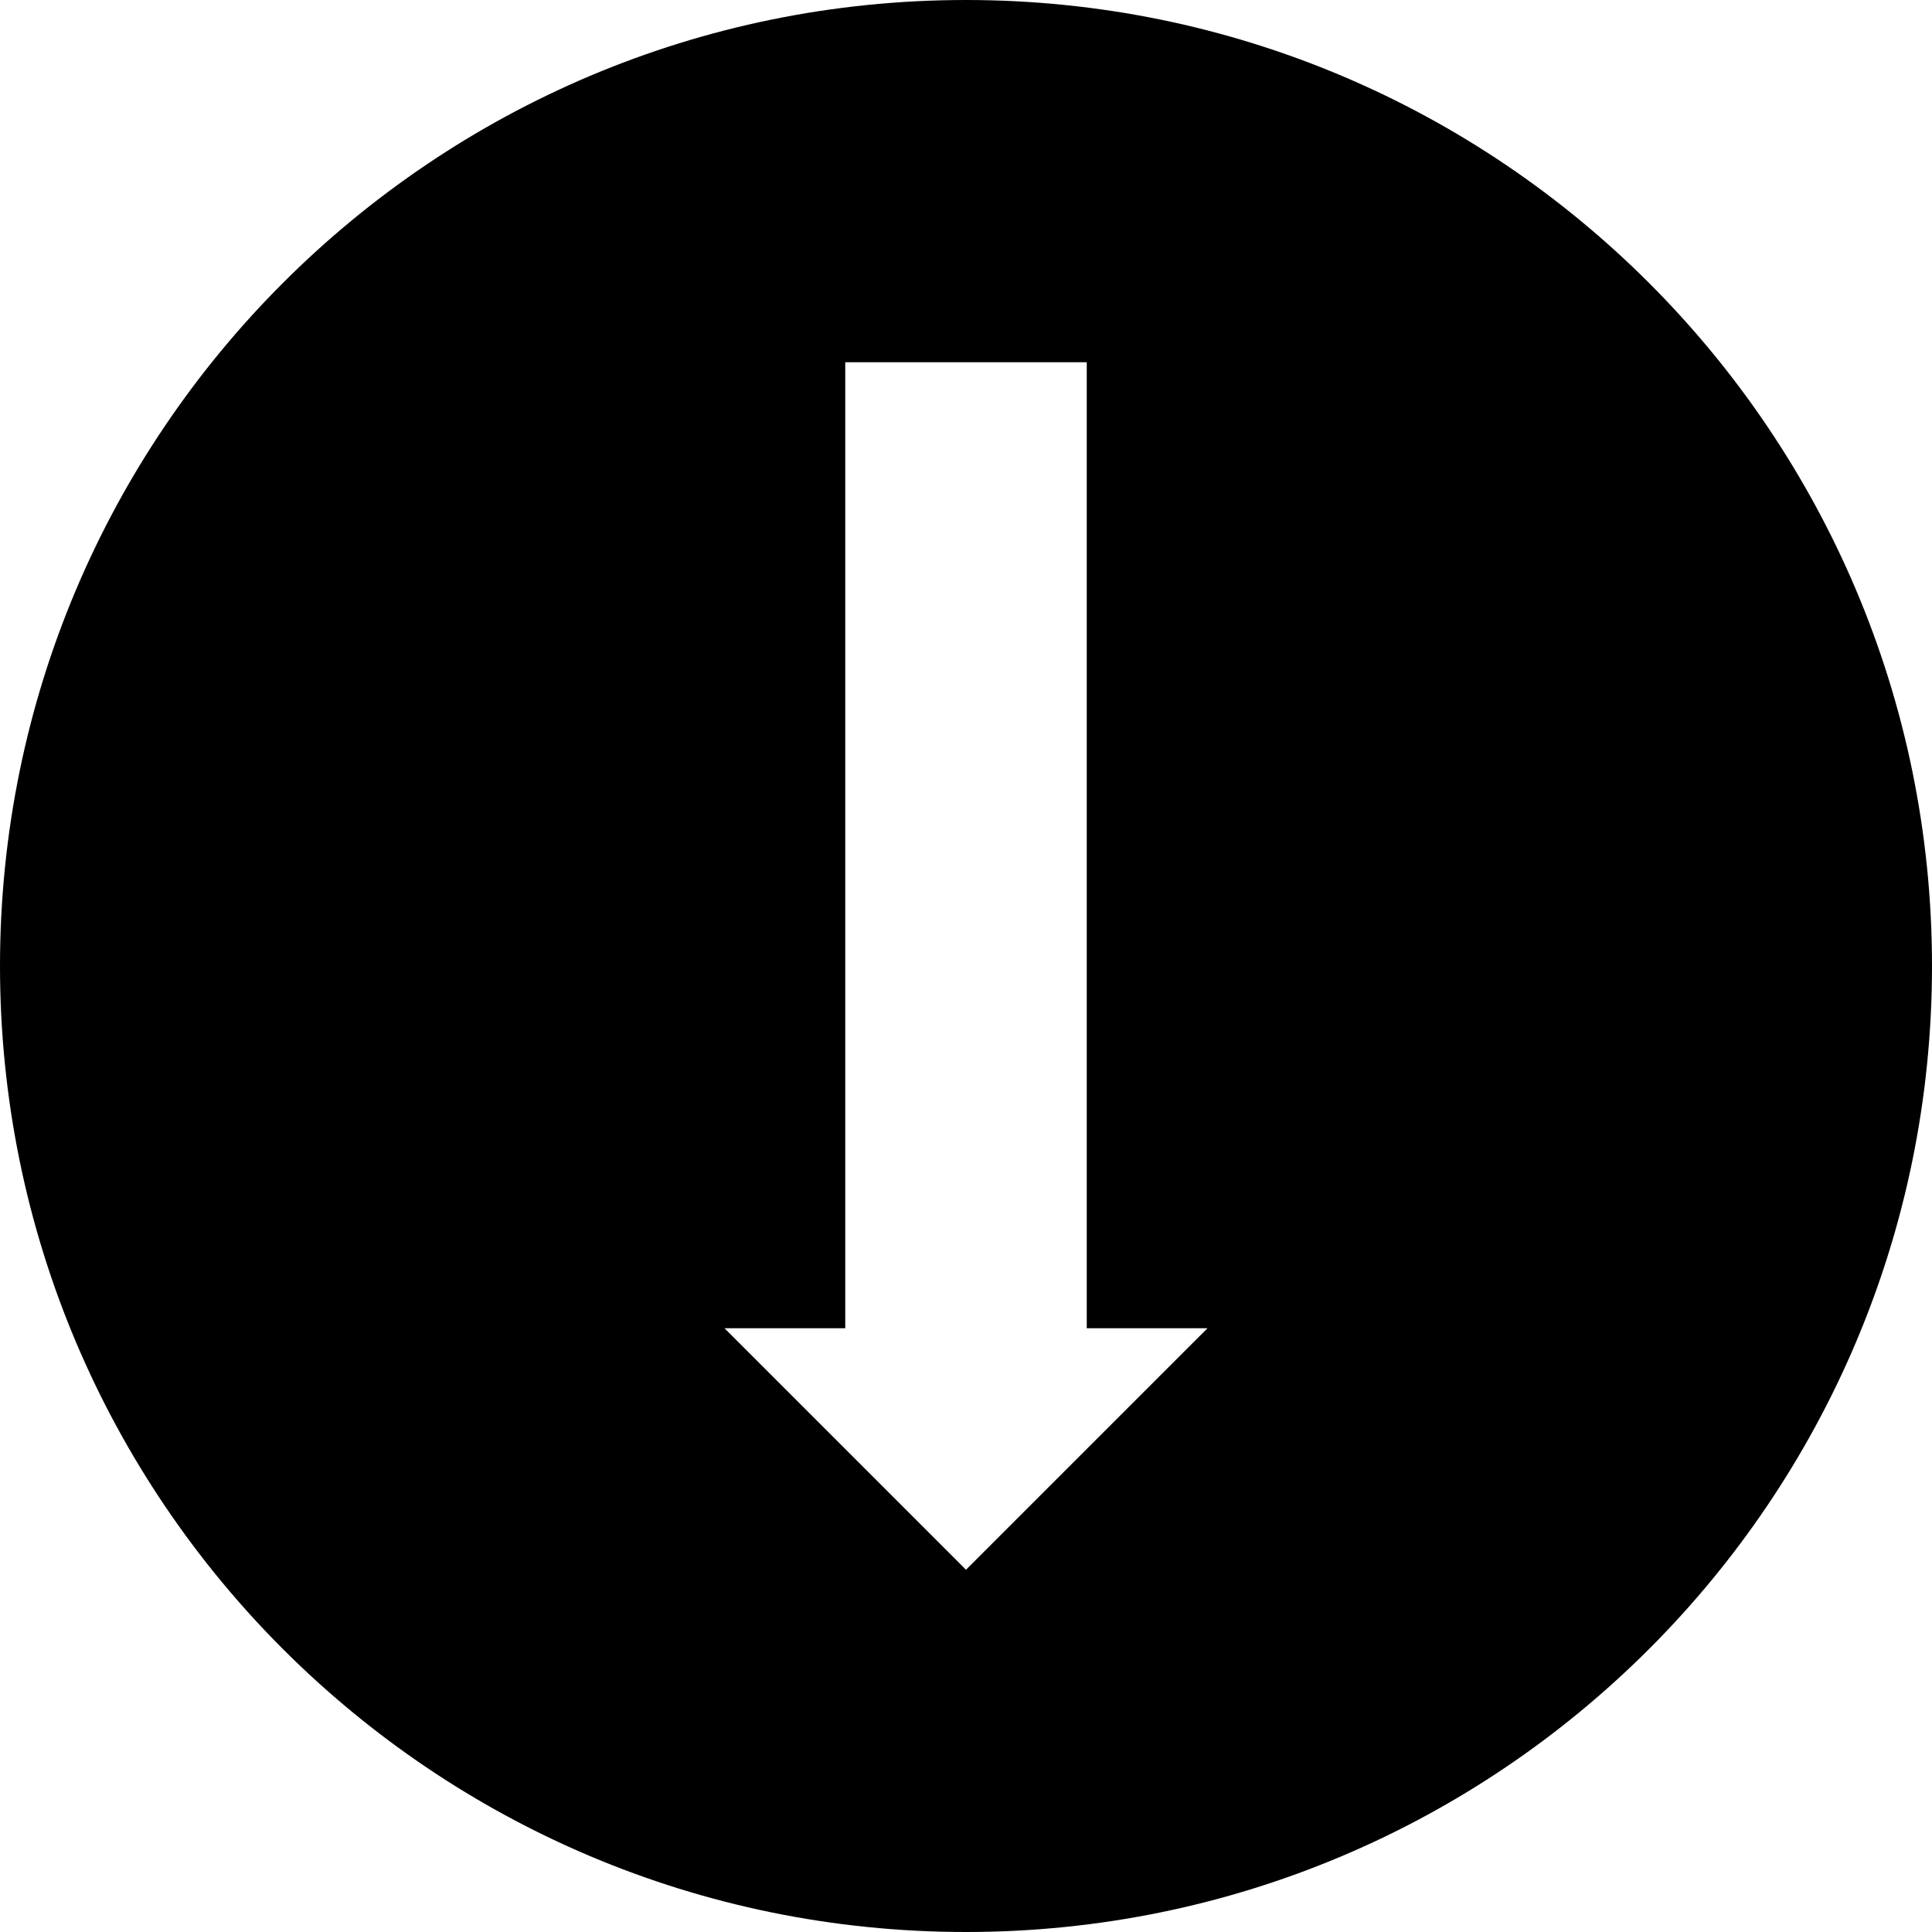
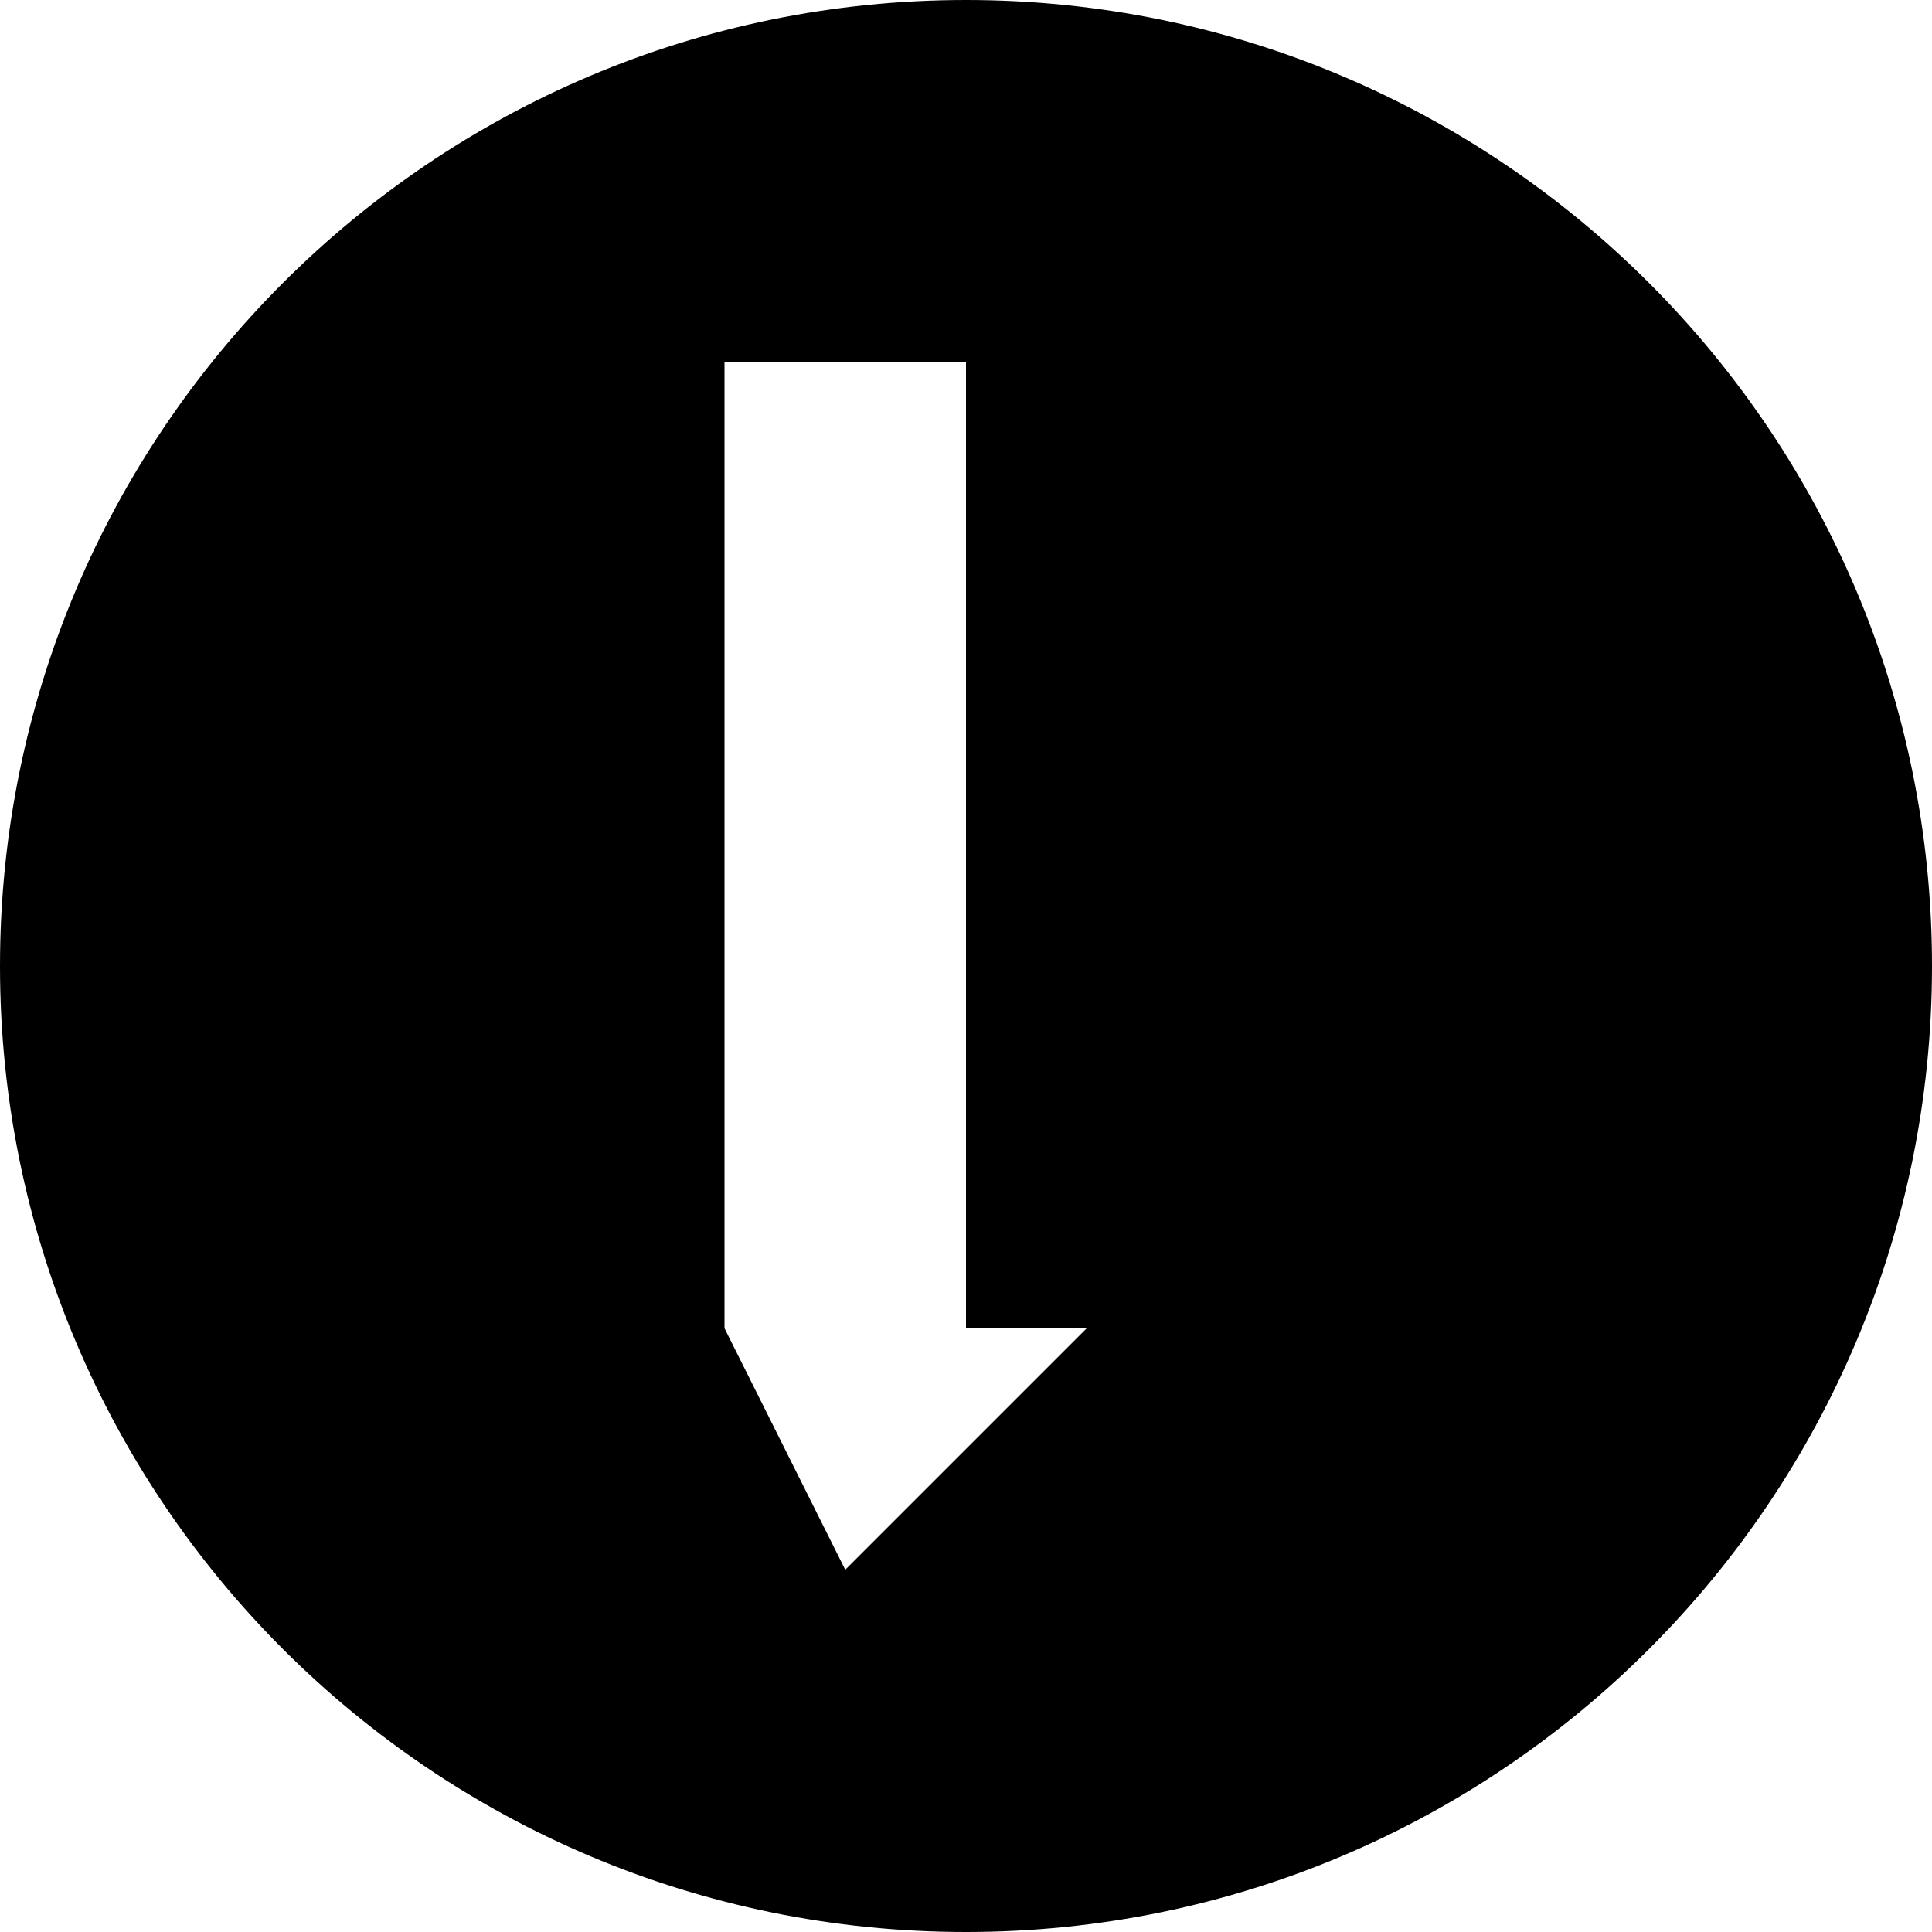
<svg xmlns="http://www.w3.org/2000/svg" version="1.1" x="0px" y="0px" width="32px" height="32px" viewBox="0 0 32 32" enable-background="new 0 0 32 32" xml:space="preserve">
  <g id="Layer_1">
</g>
  <g id="arrow_x5F_up_x5F_alt2_x5F_32x32">
-     <path d="M32,16c0-8.836-7.165-16-16-16C7.163,0,0,7.164,0,16s7.163,16,16,16C24.835,32,32,24.836,32,16z M12,22h2V6h4v16h2l-4,4   L12,22z" />
+     <path d="M32,16c0-8.836-7.165-16-16-16C7.163,0,0,7.164,0,16s7.163,16,16,16C24.835,32,32,24.836,32,16z M12,22V6h4v16h2l-4,4   L12,22z" />
  </g>
</svg>